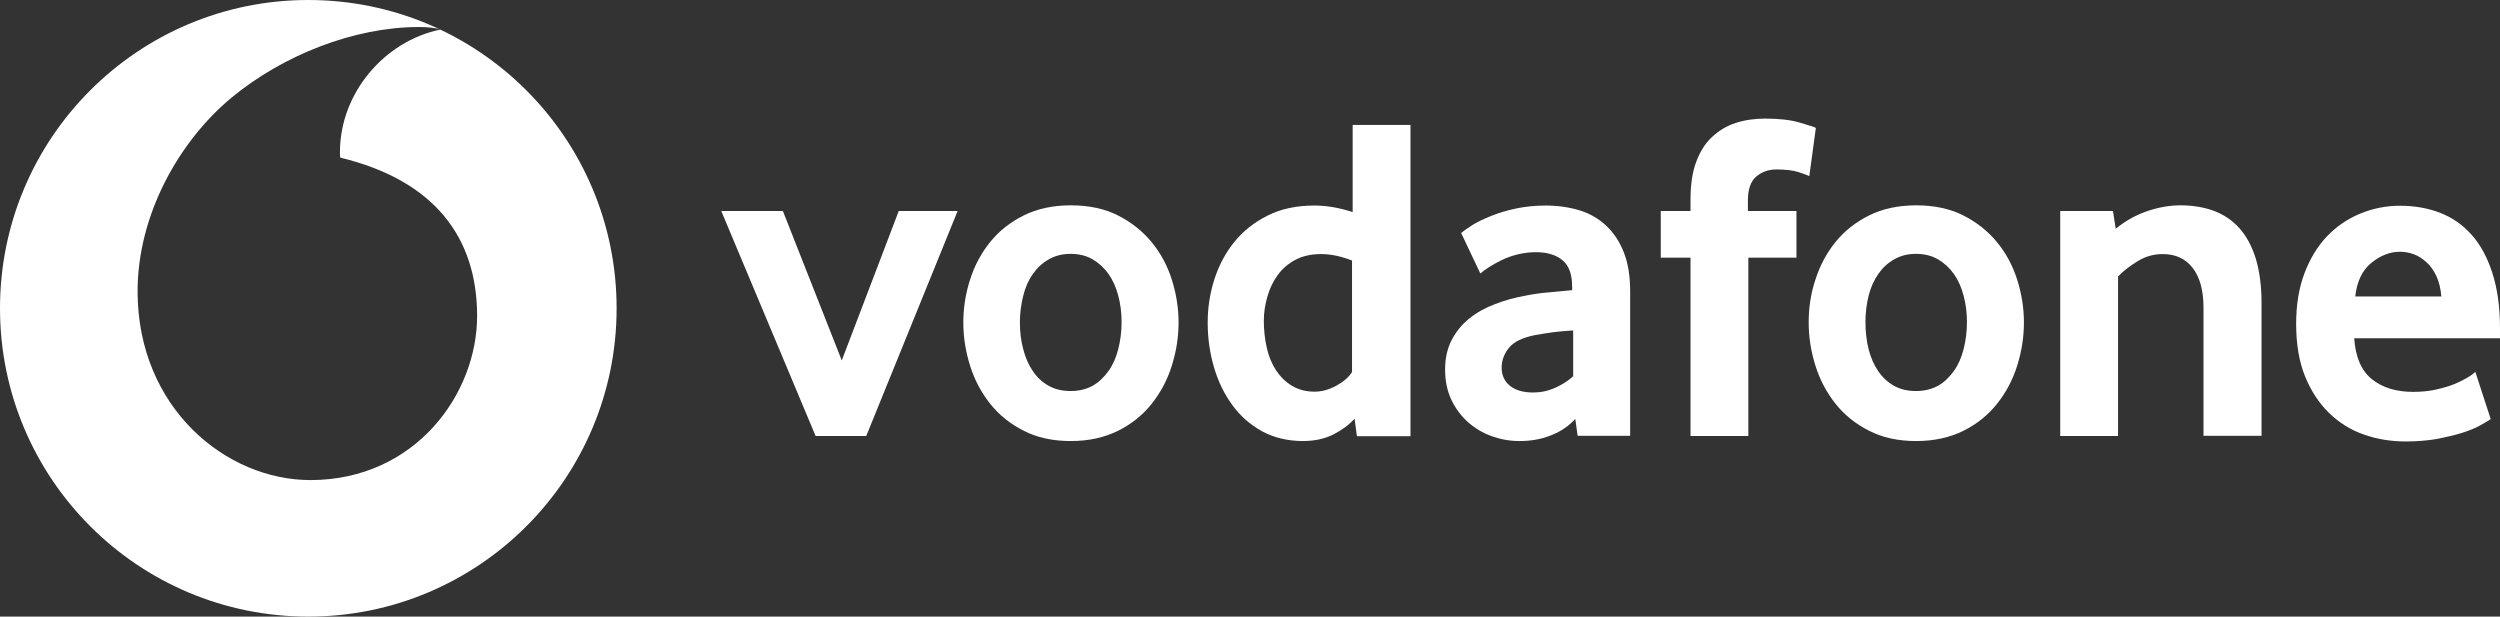
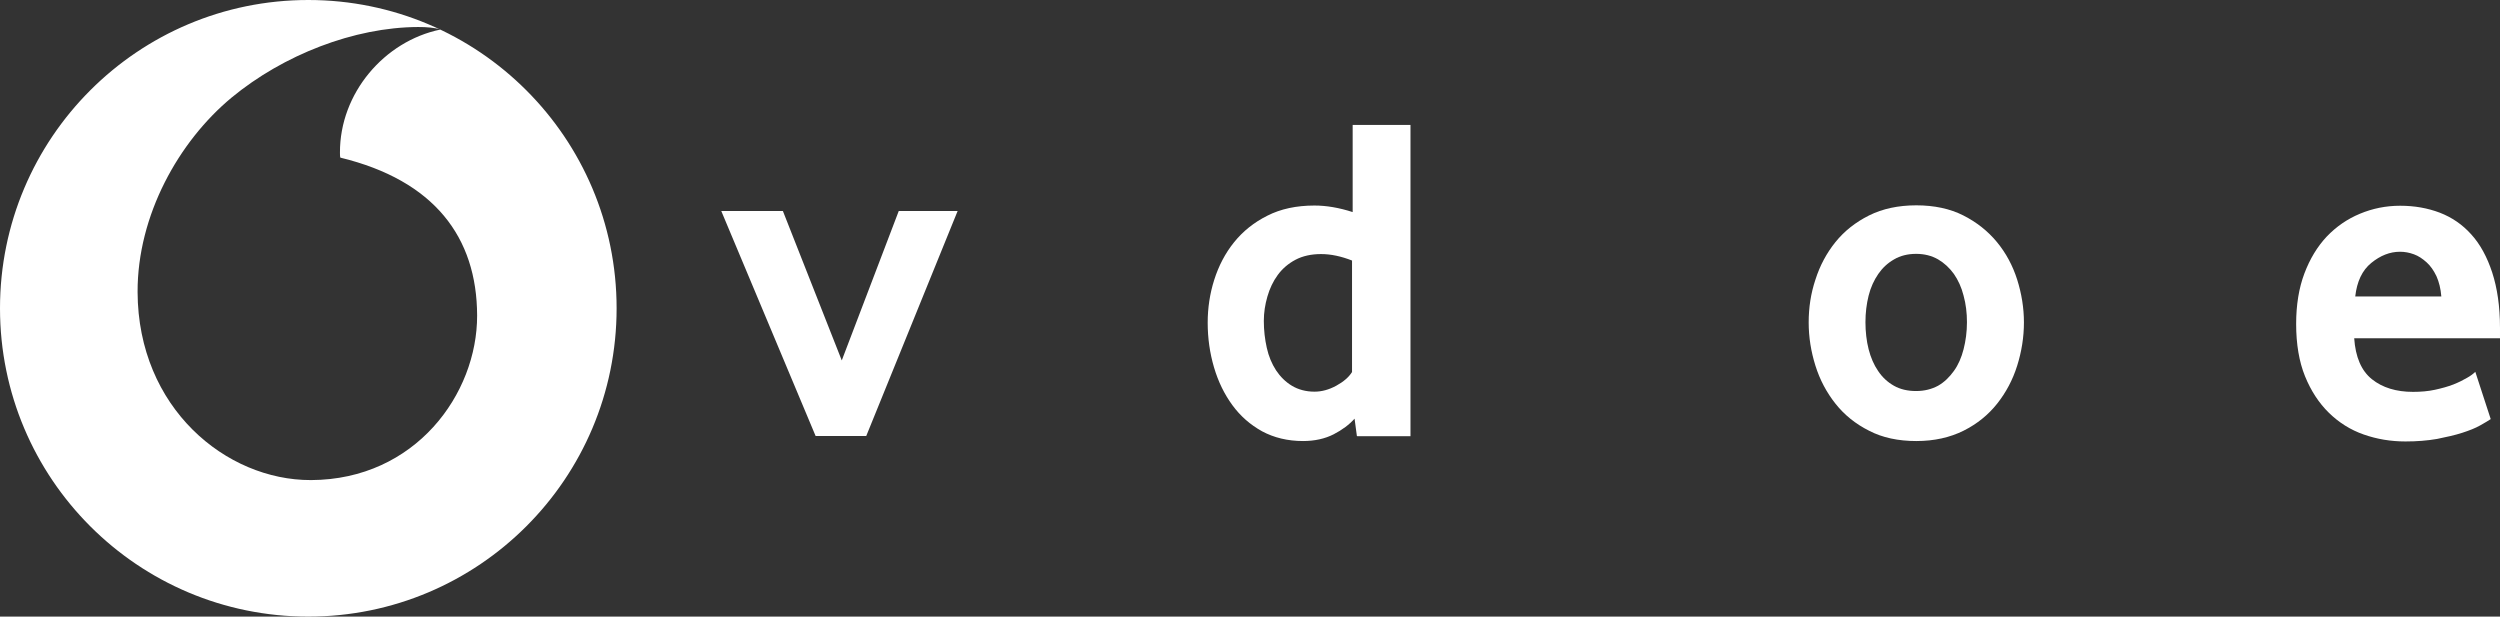
<svg xmlns="http://www.w3.org/2000/svg" id="Layer_1" data-name="Layer 1" viewBox="0 0 118.47 29.22">
  <rect x="0" y="0" width="118.47" height="29.22" fill="#333333" stroke="none" />
  <defs>
    <style>
      .cls-1 {
        fill: #fff;
        stroke-width: 0px;
      }
    </style>
  </defs>
  <path class="cls-1" d="m14.61,0C6.54,0,0,6.54,0,14.61s6.54,14.61,14.61,14.61,14.61-6.54,14.61-14.61S22.68,0,14.61,0Zm.12,22.75h0c-4.01.01-8.19-3.41-8.21-8.91-.01-3.64,1.95-7.14,4.46-9.22,2.45-2.02,5.8-3.33,8.84-3.34.39,0,.8.03,1.05.12-2.66.55-4.77,3.02-4.76,5.83,0,.09,0,.19.02.24,4.45,1.08,6.47,3.77,6.48,7.48.01,3.71-2.92,7.78-7.87,7.8Z" />
  <g>
    <path class="cls-1" d="m38.65,20.66l-4.47-10.66h2.92l2.79,7.08,2.7-7.08h2.79l-4.33,10.66h-2.39Z" />
-     <path class="cls-1" d="m53.15,15.27c0-.44-.05-.86-.16-1.26-.1-.4-.26-.74-.46-1.03-.21-.29-.46-.52-.75-.69-.3-.17-.64-.26-1.04-.26s-.75.09-1.04.26c-.3.17-.55.4-.75.69-.21.29-.36.63-.46,1.03-.1.4-.16.82-.16,1.26s.05.89.16,1.28c.1.39.25.74.45,1.03.2.3.45.53.75.7.3.17.65.25,1.05.25s.74-.09,1.04-.25c.3-.17.54-.41.75-.7s.36-.64.46-1.03c.1-.39.16-.82.16-1.28m2.7.01c0,.7-.11,1.38-.32,2.05-.21.67-.53,1.27-.95,1.8-.42.53-.95.96-1.59,1.28-.64.32-1.39.49-2.24.49s-1.61-.16-2.24-.49c-.64-.32-1.17-.75-1.59-1.28-.42-.53-.74-1.13-.95-1.8-.21-.67-.32-1.35-.32-2.05s.11-1.37.32-2.03c.21-.66.53-1.26.95-1.78.42-.52.95-.94,1.59-1.26.64-.32,1.39-.48,2.24-.48s1.6.16,2.23.48c.63.32,1.16.74,1.59,1.26.43.52.75,1.12.96,1.78.21.67.32,1.34.32,2.03" />
    <path class="cls-1" d="m64.08,12.35c-.53-.21-1.02-.31-1.48-.31s-.87.09-1.21.27c-.34.18-.62.42-.84.72-.22.3-.38.64-.49,1.02-.11.38-.17.76-.17,1.16,0,.44.05.87.14,1.27.09.41.24.76.44,1.07.2.3.45.55.75.73.3.18.66.28,1.07.28.34,0,.68-.09,1.03-.28.35-.19.6-.41.75-.65v-5.28Zm.22,8.31l-.11-.82c-.25.28-.58.53-.99.74-.41.21-.9.32-1.45.32-.73,0-1.38-.16-1.94-.46-.56-.31-1.03-.72-1.41-1.24-.38-.52-.67-1.11-.87-1.79-.2-.68-.3-1.38-.3-2.12,0-.69.1-1.37.31-2.03.21-.66.52-1.26.94-1.78.42-.52.94-.94,1.58-1.26.63-.32,1.37-.48,2.23-.48.56,0,1.16.1,1.81.31v-4.13h2.74v14.75h-2.52Z" />
-     <path class="cls-1" d="m74.54,15.66c-.3.02-.6.04-.91.08-.31.04-.61.09-.89.14-.6.12-1.01.32-1.24.61-.23.29-.34.6-.34.94s.13.64.39.85c.26.21.63.32,1.1.32.36,0,.7-.07,1.04-.22.33-.15.62-.33.86-.55v-2.17Zm.22,4.99l-.11-.8c-.3.33-.67.59-1.13.77-.46.19-.96.28-1.51.28-.46,0-.9-.08-1.32-.23-.42-.15-.8-.38-1.12-.66-.32-.29-.59-.64-.79-1.06-.2-.42-.3-.9-.3-1.43s.1-1,.31-1.4c.21-.41.49-.75.84-1.03.35-.28.76-.51,1.22-.68.46-.18.94-.31,1.44-.4.35-.07.74-.13,1.16-.16.42-.04.77-.07,1.05-.1v-.16c0-.59-.15-1.01-.46-1.26-.3-.25-.72-.38-1.25-.38-.31,0-.61.04-.89.11-.28.07-.53.16-.75.27-.22.11-.42.22-.59.33-.17.11-.31.21-.41.3l-.91-1.92c.12-.1.3-.23.54-.38.24-.15.54-.29.89-.43.35-.14.74-.26,1.17-.35s.9-.14,1.4-.14c.59,0,1.13.08,1.62.23s.91.4,1.26.73c.35.33.63.75.83,1.26.2.51.3,1.12.3,1.84v6.85h-2.5Z" />
-     <path class="cls-1" d="m85.73,8.34c-.09-.04-.26-.11-.52-.19-.26-.08-.6-.12-1.03-.12-.38,0-.7.12-.96.34-.26.23-.39.6-.39,1.12v.51h2.3v2.21h-2.28v8.45h-2.74v-8.45h-1.41v-2.21h1.41v-.57c0-.69.09-1.28.27-1.76.18-.48.42-.87.74-1.17.32-.3.69-.53,1.12-.67.43-.14.89-.21,1.4-.21.66,0,1.21.06,1.65.19.43.13.69.21.76.25l-.31,2.28Z" />
    <path class="cls-1" d="m93.21,15.27c0-.44-.05-.86-.16-1.26-.1-.4-.26-.74-.46-1.03-.21-.29-.46-.52-.75-.69-.3-.17-.64-.26-1.04-.26s-.75.09-1.04.26c-.3.17-.55.4-.75.69-.2.29-.36.63-.46,1.03-.1.4-.15.82-.15,1.26s.05.89.15,1.28c.1.39.25.74.45,1.03.2.3.45.53.75.7.3.17.65.25,1.05.25s.74-.09,1.04-.25c.3-.17.54-.41.75-.7s.36-.64.46-1.03c.1-.39.16-.82.16-1.28m2.7.01c0,.7-.11,1.38-.32,2.05-.21.67-.53,1.27-.95,1.8-.42.53-.95.96-1.59,1.28-.64.32-1.39.49-2.24.49s-1.61-.16-2.24-.49c-.64-.32-1.17-.75-1.59-1.28-.42-.53-.74-1.13-.95-1.8-.21-.67-.32-1.35-.32-2.05s.1-1.37.32-2.03c.21-.66.53-1.26.95-1.78.42-.52.95-.94,1.59-1.26.64-.32,1.39-.48,2.24-.48s1.6.16,2.23.48c.63.32,1.16.74,1.59,1.26.43.52.75,1.12.96,1.78.21.67.32,1.34.32,2.03" />
-     <path class="cls-1" d="m104.42,20.66v-6.08c0-.81-.17-1.44-.51-1.88-.34-.44-.81-.66-1.42-.66-.43,0-.82.11-1.18.33-.36.22-.68.46-.94.73v7.56h-2.74v-10.66h2.5l.13.84c.43-.35.91-.63,1.45-.82.54-.19,1.08-.29,1.62-.29s1.08.08,1.55.25c.47.17.88.44,1.22.81.34.37.6.85.79,1.44.18.59.28,1.3.28,2.12v6.3h-2.74Z" />
    <path class="cls-1" d="m115.69,14.05c-.03-.37-.11-.69-.23-.96-.13-.27-.28-.49-.47-.66-.19-.17-.38-.3-.6-.38-.22-.08-.43-.12-.66-.12-.48,0-.93.18-1.36.53-.43.35-.68.88-.76,1.59h4.07Zm-4.13,1.97c.06.9.34,1.55.84,1.95.5.4,1.15.6,1.95.6.37,0,.72-.03,1.04-.1.32-.07.61-.15.87-.25.25-.1.47-.21.64-.31.18-.1.31-.2.4-.29l.73,2.24c-.1.07-.27.17-.5.3-.23.13-.51.24-.85.35-.34.11-.74.2-1.19.29-.46.08-.96.12-1.5.12-.7,0-1.35-.11-1.98-.33-.63-.22-1.18-.57-1.65-1.03-.47-.46-.85-1.04-1.13-1.73-.28-.69-.42-1.52-.42-2.48,0-.9.13-1.7.39-2.39.26-.69.61-1.27,1.06-1.75.45-.47.97-.83,1.57-1.08.6-.25,1.23-.38,1.91-.38s1.3.11,1.88.33c.57.22,1.07.56,1.49,1.03.42.46.75,1.07.99,1.8.24.74.37,1.61.37,2.63v.49h-6.92Z" />
  </g>
</svg>